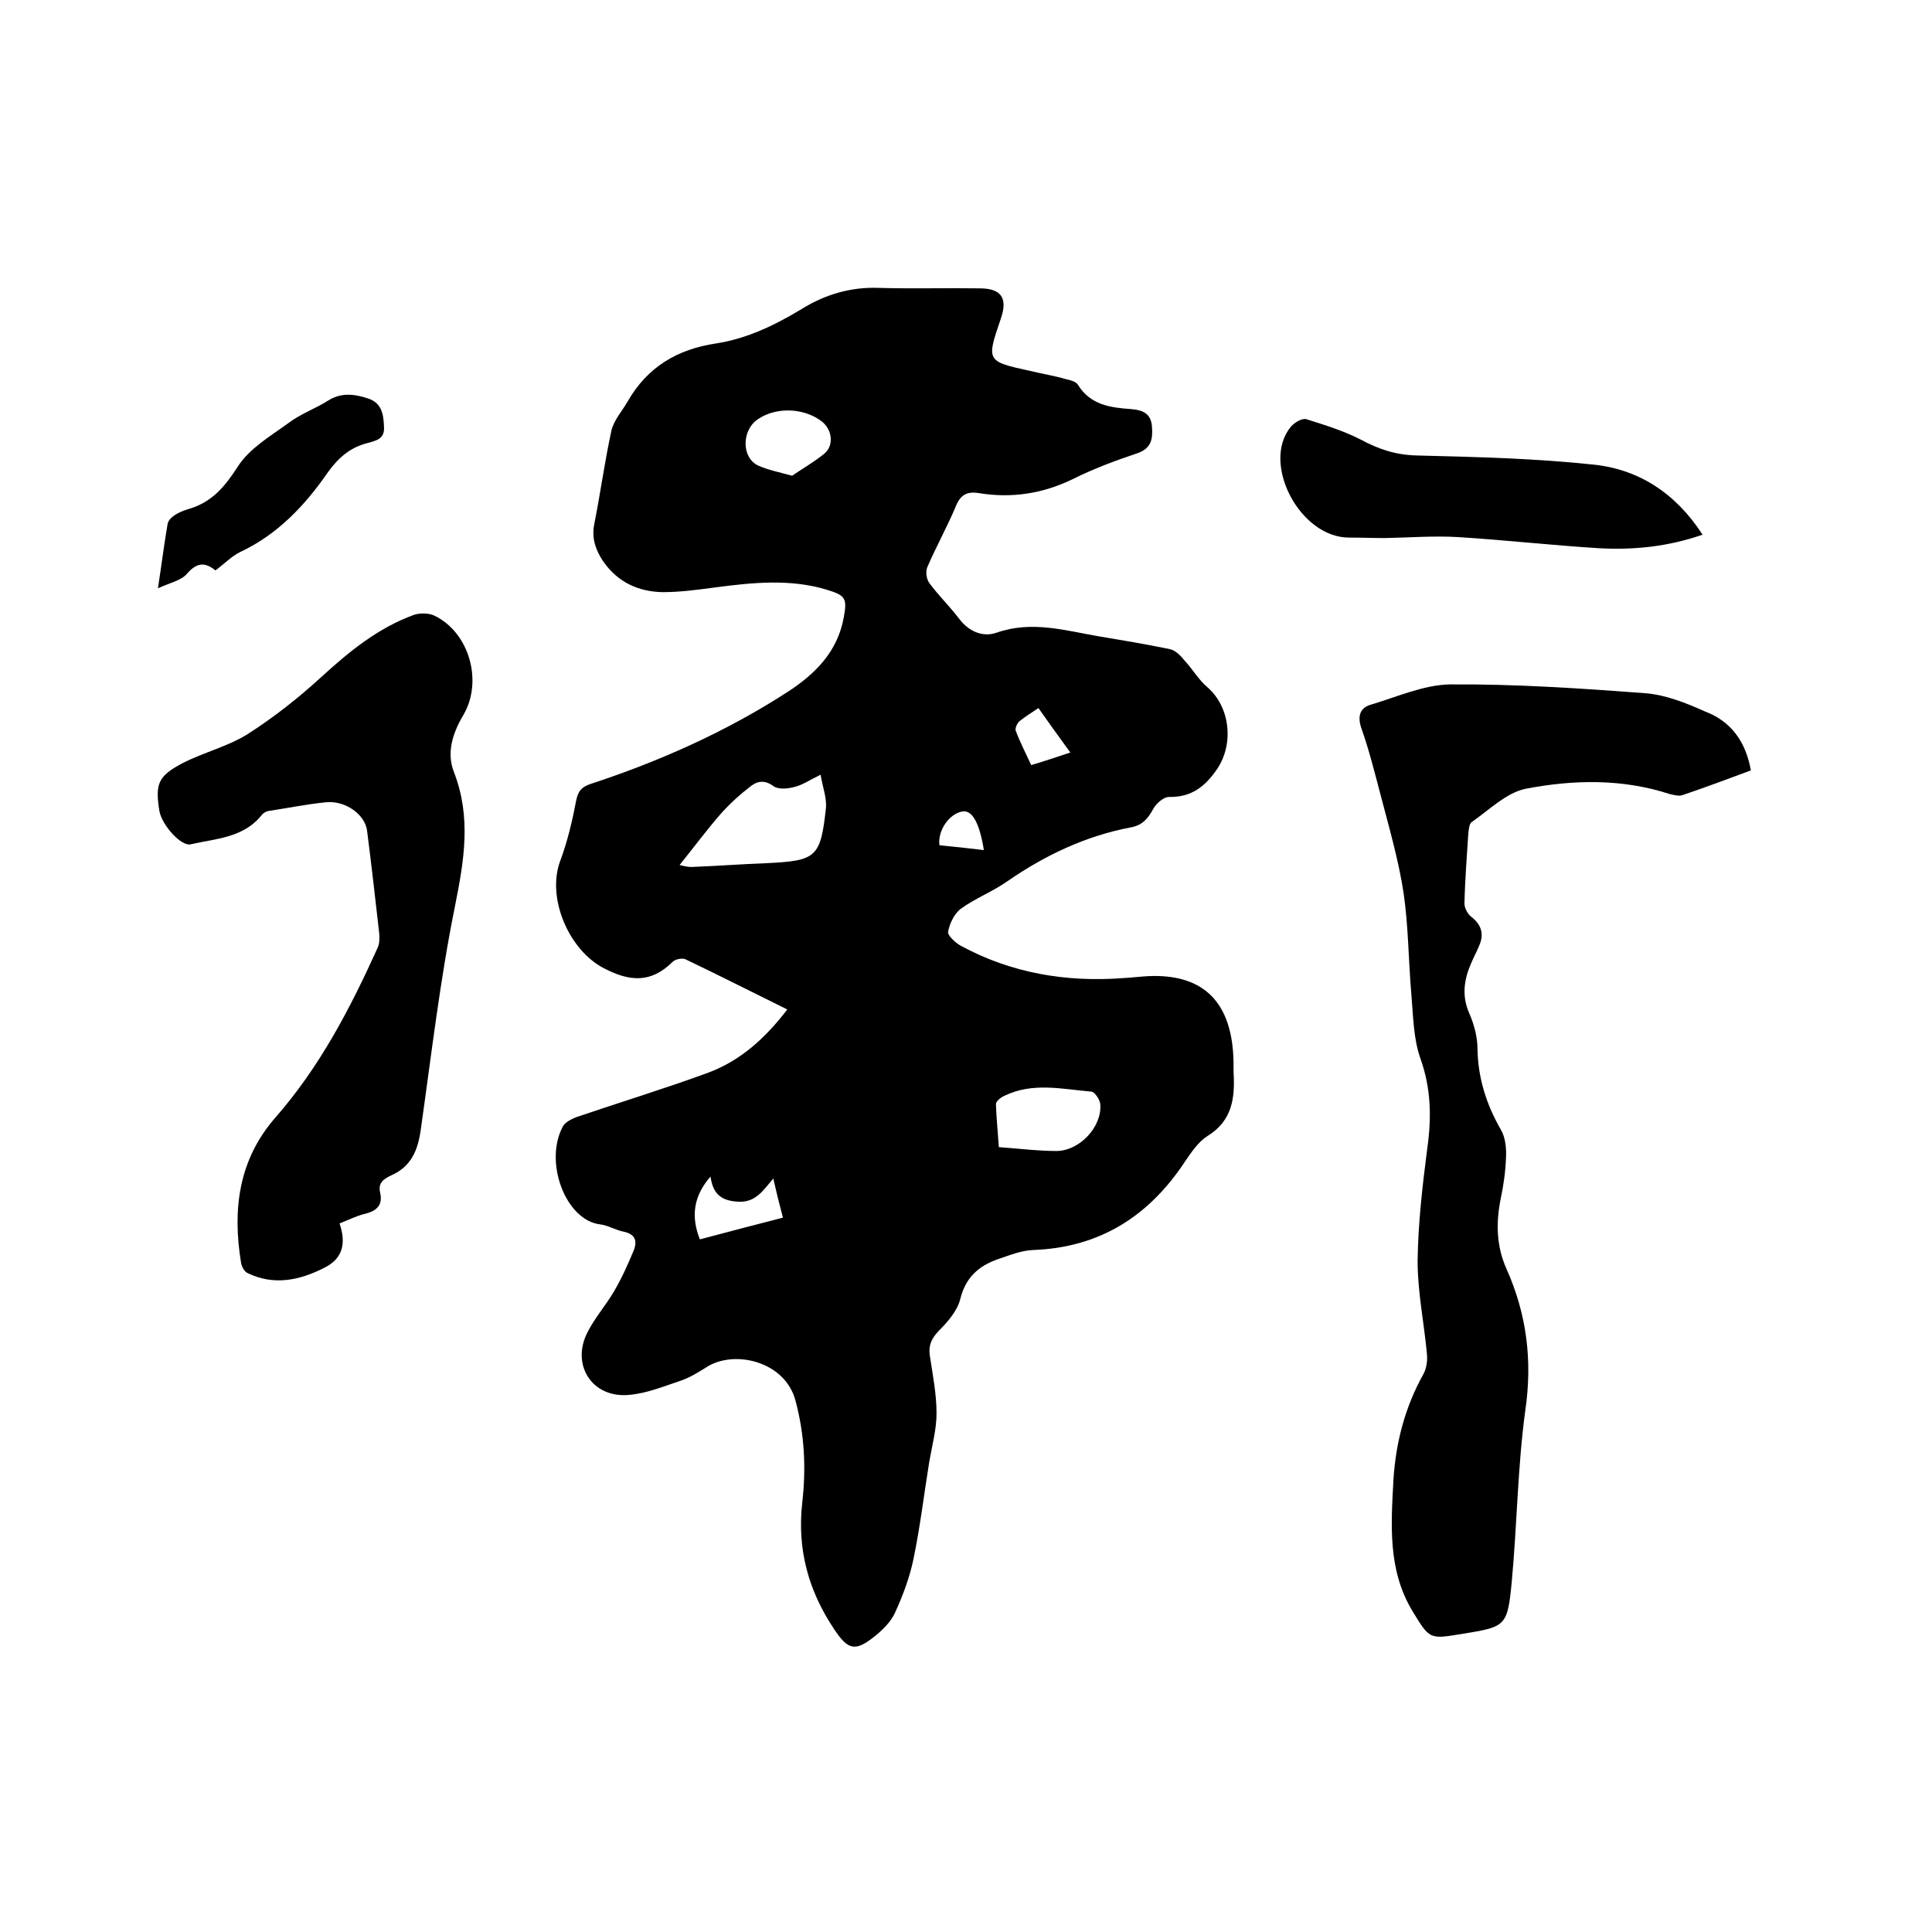
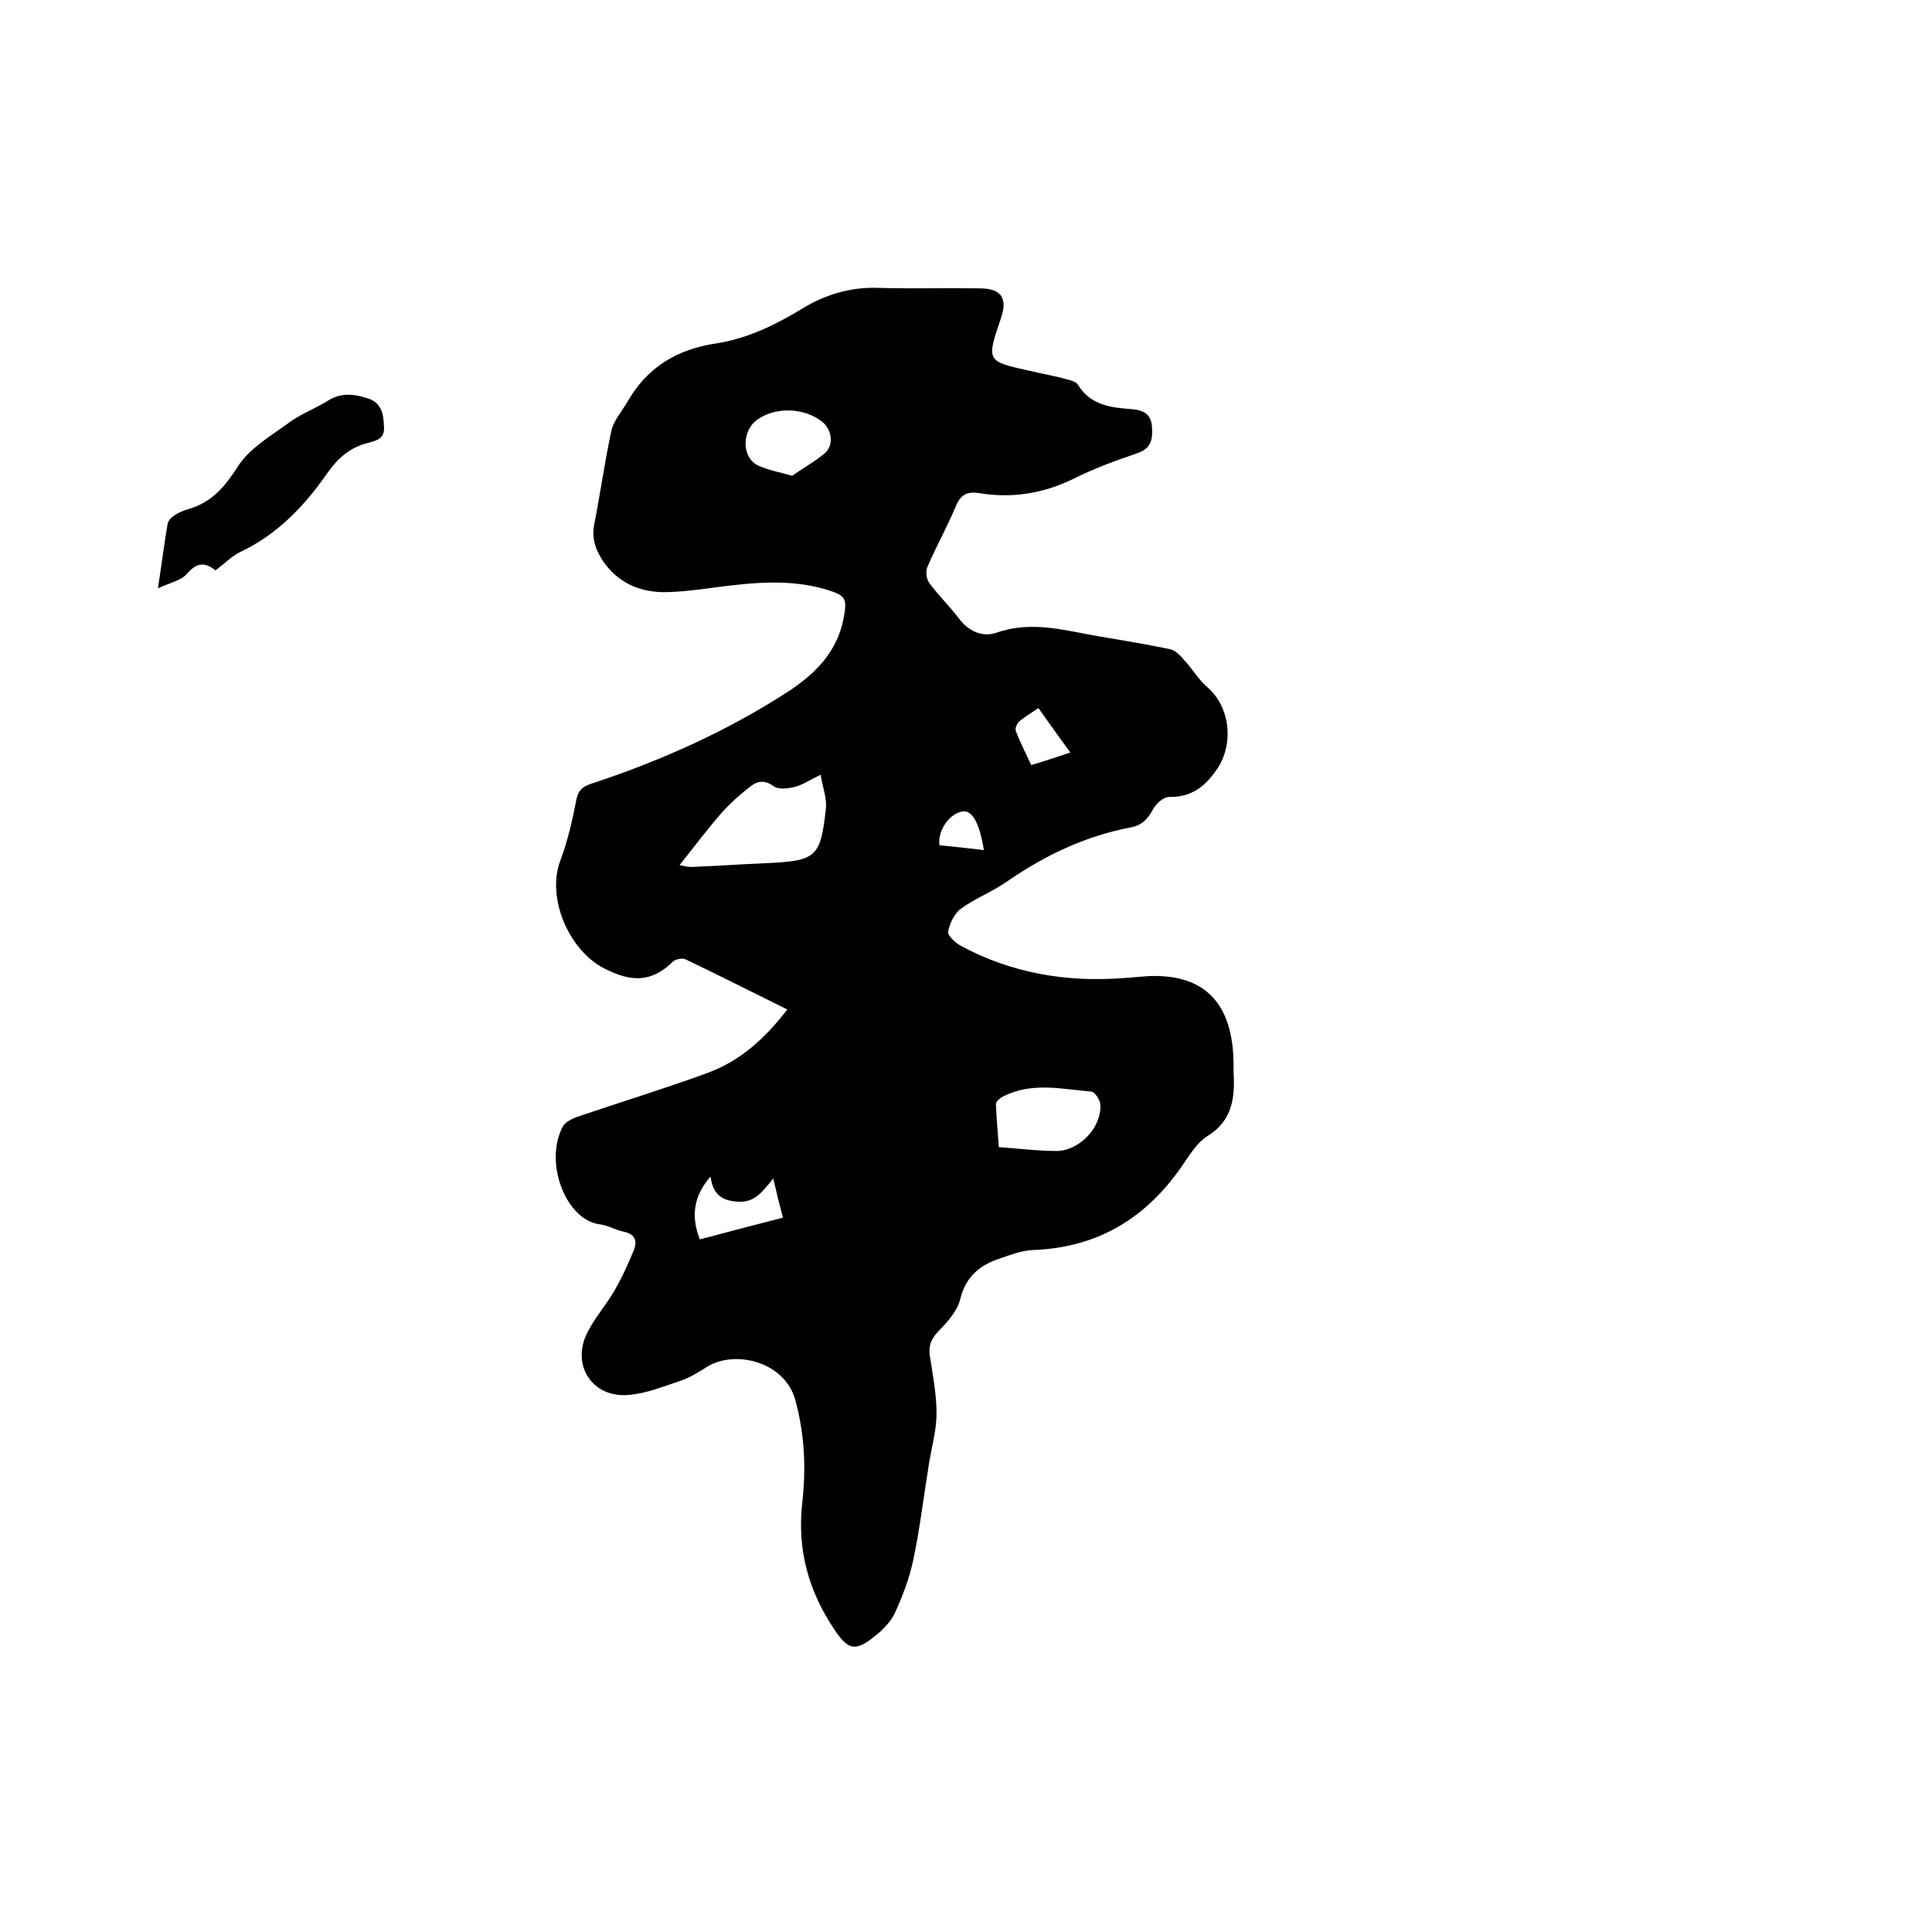
<svg xmlns="http://www.w3.org/2000/svg" enable-background="new 0 0 400 400" viewBox="0 0 400 400">
  <path d="m163 209c-7.3-3.6-14.2-7.1-21.1-10.4-.7-.3-2.2 0-2.7.6-4.4 4.3-8.7 4.1-14.1 1.3-7.3-3.7-12-14.6-9.1-22.3 1.5-4 2.5-8.3 3.3-12.5.4-2 1.2-2.8 3-3.4 14.3-4.7 28-10.8 40.7-19 5.7-3.7 10.4-8.3 11.7-15.5.7-3.9.4-4.5-3.5-5.7-7.6-2.3-15.3-1.5-23-.5-3.7.5-7.4 1-11 1-5.1-.1-9.4-2.1-12.4-6.5-1.5-2.3-2.3-4.6-1.8-7.4 1.3-6.5 2.2-13.2 3.6-19.6.5-2.1 2.2-4 3.3-5.9 4.1-7.2 10.3-10.9 18.4-12.1 6.4-1 12.2-3.8 17.8-7.2 4.7-2.9 10-4.5 15.7-4.3 7 .2 14 0 21 .1 4.5 0 5.9 2 4.4 6.3-3 8.8-3 8.8 6.1 10.8 2.5.6 5 1 7.4 1.7.9.2 2.1.5 2.5 1.2 2.6 4.2 6.8 4.7 11 5 2.4.2 4.1.9 4.3 3.6.2 2.6-.1 4.6-3.2 5.6-4.5 1.5-9 3.2-13.2 5.3-6.2 3-12.6 4-19.4 2.9-2.5-.4-3.8.3-4.8 2.7-1.8 4.3-4.1 8.4-5.9 12.6-.4.9-.2 2.5.4 3.3 1.9 2.6 4.2 4.8 6.1 7.3 2 2.7 4.9 4 7.8 3 7.4-2.6 14.4-.4 21.5.8 4.8.8 9.6 1.6 14.4 2.6 1.1.2 2.2 1.3 3 2.3 1.7 1.8 2.9 4 4.8 5.6 4.7 4.1 5.5 11.7 2 16.9-2.5 3.7-5.4 5.9-10 5.8-1.1 0-2.7 1.4-3.3 2.6-1.1 2-2.3 3.3-4.6 3.7-9.4 1.8-17.8 5.8-25.6 11.2-3 2.1-6.6 3.5-9.5 5.6-1.4 1-2.4 3.1-2.7 4.8-.2.7 1.5 2.3 2.6 2.9 10.5 5.7 21.9 7.6 33.7 6.7 1.7-.1 3.4-.3 5.1-.4 10.9-.5 16.8 4.8 17.6 15.8.1 1.4.1 2.8.1 4.1.3 5.2-.2 10-5.4 13.2-1.9 1.2-3.3 3.3-4.6 5.2-7.5 11.4-17.7 17.9-31.5 18.4-2.5.1-4.9 1.1-7.3 1.9-4 1.4-6.7 3.8-7.8 8.3-.6 2.4-2.6 4.7-4.5 6.6-1.4 1.5-2.1 2.9-1.8 5 .6 4 1.4 8 1.4 12 0 3.3-.9 6.6-1.5 10-1.1 6.8-1.9 13.6-3.3 20.3-.8 3.8-2.2 7.5-3.8 11-.8 1.8-2.5 3.5-4.1 4.8-4.1 3.3-5.6 3-8.5-1.4-5.3-7.9-7.7-16.5-6.6-26.2.8-7.1.5-14-1.4-21.1-2.1-8-12.2-10.5-18-7.2-1.8 1.1-3.6 2.3-5.6 3-3.6 1.2-7.2 2.7-10.9 3-7.6.7-12-6.2-8.6-12.9 1.5-3 3.8-5.6 5.5-8.5 1.6-2.7 2.9-5.6 4.1-8.5.8-2 .3-3.4-2.1-3.9-1.6-.3-3.2-1.3-4.8-1.5-7.2-.8-11.8-13-7.7-20.4.5-.8 1.7-1.4 2.7-1.8 9.1-3.1 18.3-5.9 27.3-9.2 6.7-2.5 11.8-7.1 16.4-13.1zm-22.3-29.9c.5.1 1.5.4 2.4.4 5.3-.2 10.5-.6 15.8-.8 10.1-.5 11-1.2 12.1-11.4.2-2.1-.7-4.4-1.1-6.9-2.3 1.1-3.7 2.1-5.3 2.5-1.4.4-3.4.6-4.4-.1-1.9-1.4-3.4-1.1-4.8 0-2.1 1.6-4.2 3.5-6 5.5-2.9 3.3-5.5 6.8-8.7 10.8zm66.1 58.4c4.2.3 8.1.8 11.9.8 4.8 0 9.5-5 9.1-9.7-.1-1-1.2-2.6-1.9-2.6-6-.5-12.1-2-18 .9-.7.3-1.7 1.1-1.7 1.7.1 3 .4 5.9.6 8.9zm-42.8-139c2-1.4 4.5-2.8 6.7-4.6 2-1.7 1.6-4.9-.5-6.6-3.7-2.9-9.5-3.1-13.3-.5-3.4 2.3-3.4 8 .1 9.6 2 .9 4.1 1.3 7 2.1zm-3.9 145.5c-2.2 2.6-3.7 5-7.3 4.8-3.7-.2-5.2-1.8-5.7-5.2-3.5 4-4.1 8.2-2.2 13 5.7-1.5 11.3-3 17.2-4.5-.7-2.6-1.3-5-2-8.1zm61.5-88.2c-2.4-3.3-4.5-6.2-6.6-9.2-1.5 1-2.8 1.8-3.9 2.7-.5.4-1 1.5-.8 2 .9 2.4 2.1 4.7 3.2 7.1 2.8-.8 5.3-1.7 8.1-2.6zm-17.9 20.2c-.9-5.6-2.4-8.3-4.4-8-2.7.4-5.2 3.9-4.8 7 3 .3 6 .6 9.2 1z" />
-   <path d="m362.5 159.5c-4.8 1.8-9.4 3.5-14.1 5.1-.8.3-1.8 0-2.7-.2-9.8-3.2-19.9-3-29.8-1.1-4 .8-7.6 4.4-11.2 6.9-.5.3-.6 1.5-.7 2.3-.3 4.9-.7 9.7-.8 14.6 0 .9.7 2.2 1.4 2.7 2.2 1.7 2.7 3.7 1.6 6.1-.5 1.2-1.1 2.3-1.6 3.5-1.5 3.4-2 6.8-.4 10.4 1 2.3 1.7 4.9 1.7 7.4.1 6.1 1.9 11.6 4.9 16.8.9 1.6 1.1 3.8 1 5.7-.1 2.8-.5 5.7-1.1 8.5-1 5-.9 9.8 1.2 14.5 4.2 9.4 5.4 19 3.9 29.3-1.6 11.7-1.7 23.6-2.8 35.4-.9 9.4-1.2 9.4-10.4 10.9-6.7 1.1-6.6 1.1-10.2-4.8-5.1-8.5-4.4-17.8-3.9-27.2.5-7.7 2.4-15 6.2-21.8.7-1.3.9-3 .7-4.5-.6-6.3-1.9-12.6-1.9-18.9.1-7.8 1-15.6 2-23.3.9-6.4.8-12.4-1.4-18.6-1.5-4.2-1.5-8.9-1.9-13.4-.6-7-.6-14-1.6-20.9-1-6.6-2.9-13.2-4.6-19.7-1.3-4.9-2.5-9.8-4.2-14.6-.8-2.5-.1-4.1 2-4.7 5.4-1.6 10.9-4.1 16.4-4.2 13.4-.1 26.8.8 40.2 1.8 4.3.3 8.6 2 12.6 3.8 5.3 2 8.4 6.1 9.5 12.2z" />
-   <path d="m70.3 253.3c1.4 4.1.7 7.3-3.2 9.2-5.1 2.6-10.4 3.7-15.8 1.1-.7-.3-1.3-1.4-1.4-2.2-1.8-11-.5-21.3 7.1-30 9.2-10.5 15.5-22.6 21.2-35.2.4-.9.4-2.1.3-3.1-.8-7-1.6-14.1-2.5-21.1-.4-3.3-4.4-6.3-8.5-5.9-4 .4-7.9 1.2-11.9 1.8-.5.1-1 .4-1.3.7-3.8 4.9-9.6 5-14.8 6.2-2 .5-6-4-6.5-6.9-.9-5.6-.3-7.2 4.8-9.9 4.3-2.2 9.2-3.4 13.3-5.9 5.5-3.5 10.7-7.6 15.5-12 5.8-5.3 11.7-10.1 19.1-12.8 1.2-.4 2.9-.4 4.1.1 7.3 3.4 10.3 13.6 6.1 20.7-2.2 3.7-3.5 7.8-1.9 11.8 3.6 9.3 2.1 18.2.2 27.7-3.1 15.3-4.9 30.9-7.1 46.4-.6 4.2-2 7.5-6 9.3-1.5.7-2.9 1.5-2.4 3.6.6 2.6-.7 3.8-3.1 4.4-1.7.4-3.3 1.2-5.3 2z" />
-   <path d="m352.5 110.7c-7.2 2.5-14.3 3.2-21.5 2.8-9.7-.6-19.4-1.7-29.1-2.3-5-.3-10.1.1-15.2.2-2.4 0-4.9-.1-7.3-.1-10.3.1-18.4-15.5-12.1-23 .7-.8 2.3-1.8 3.2-1.5 3.8 1.2 7.7 2.4 11.2 4.2 3.7 2 7.3 3.2 11.6 3.3 12.2.3 24.5.6 36.7 1.9 9.4 1 17 6 22.5 14.5z" />
  <path d="m44.6 118.1c-2.3-1.9-4-1.5-5.9.7-1.2 1.4-3.4 1.8-6 3 .8-5.2 1.3-9.3 2-13.3.1-.7.8-1.4 1.4-1.8.9-.6 1.9-1 2.9-1.3 4.9-1.4 7.6-4.7 10.3-8.9 2.4-3.7 6.7-6.2 10.4-8.9 2.5-1.9 5.6-3 8.3-4.7s5.5-1.3 8.2-.4c2.8.9 3.2 3.2 3.3 5.8.2 2.6-1.6 2.9-3.3 3.4-3.7.9-6.2 3.1-8.4 6.2-4.7 6.8-10.4 12.8-18.1 16.4-1.8.9-3.2 2.4-5.1 3.8z" />
</svg>